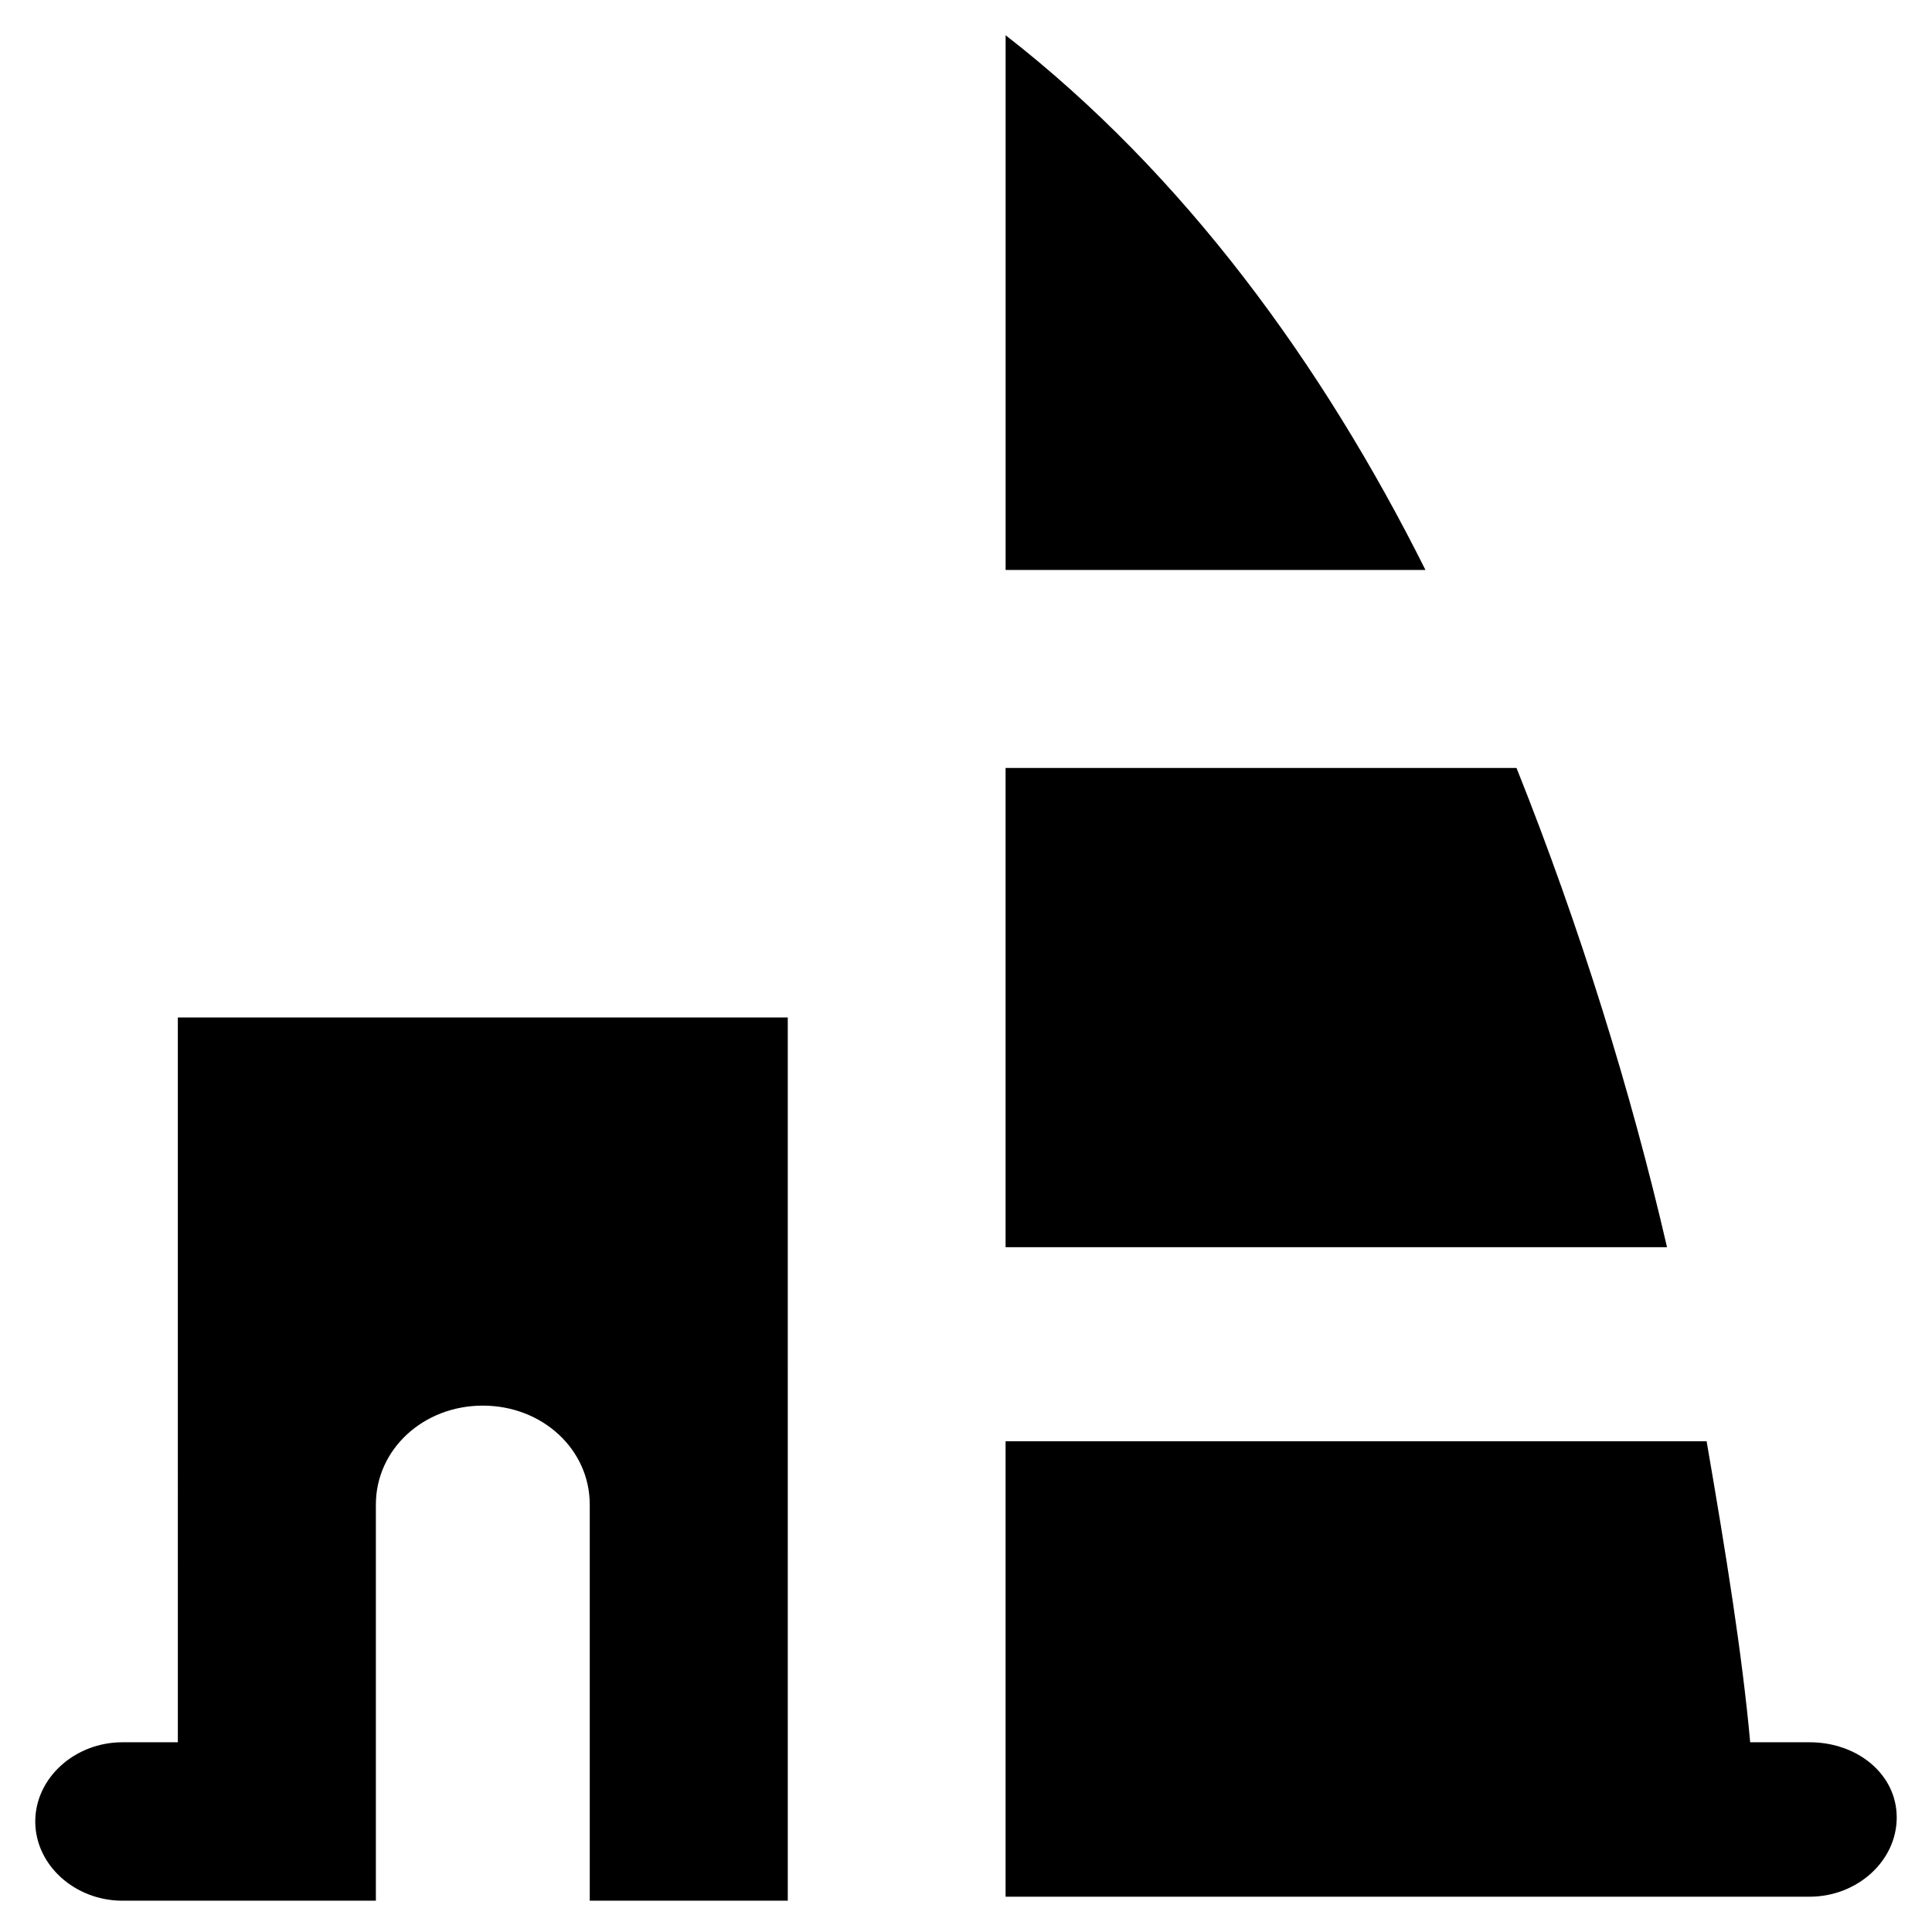
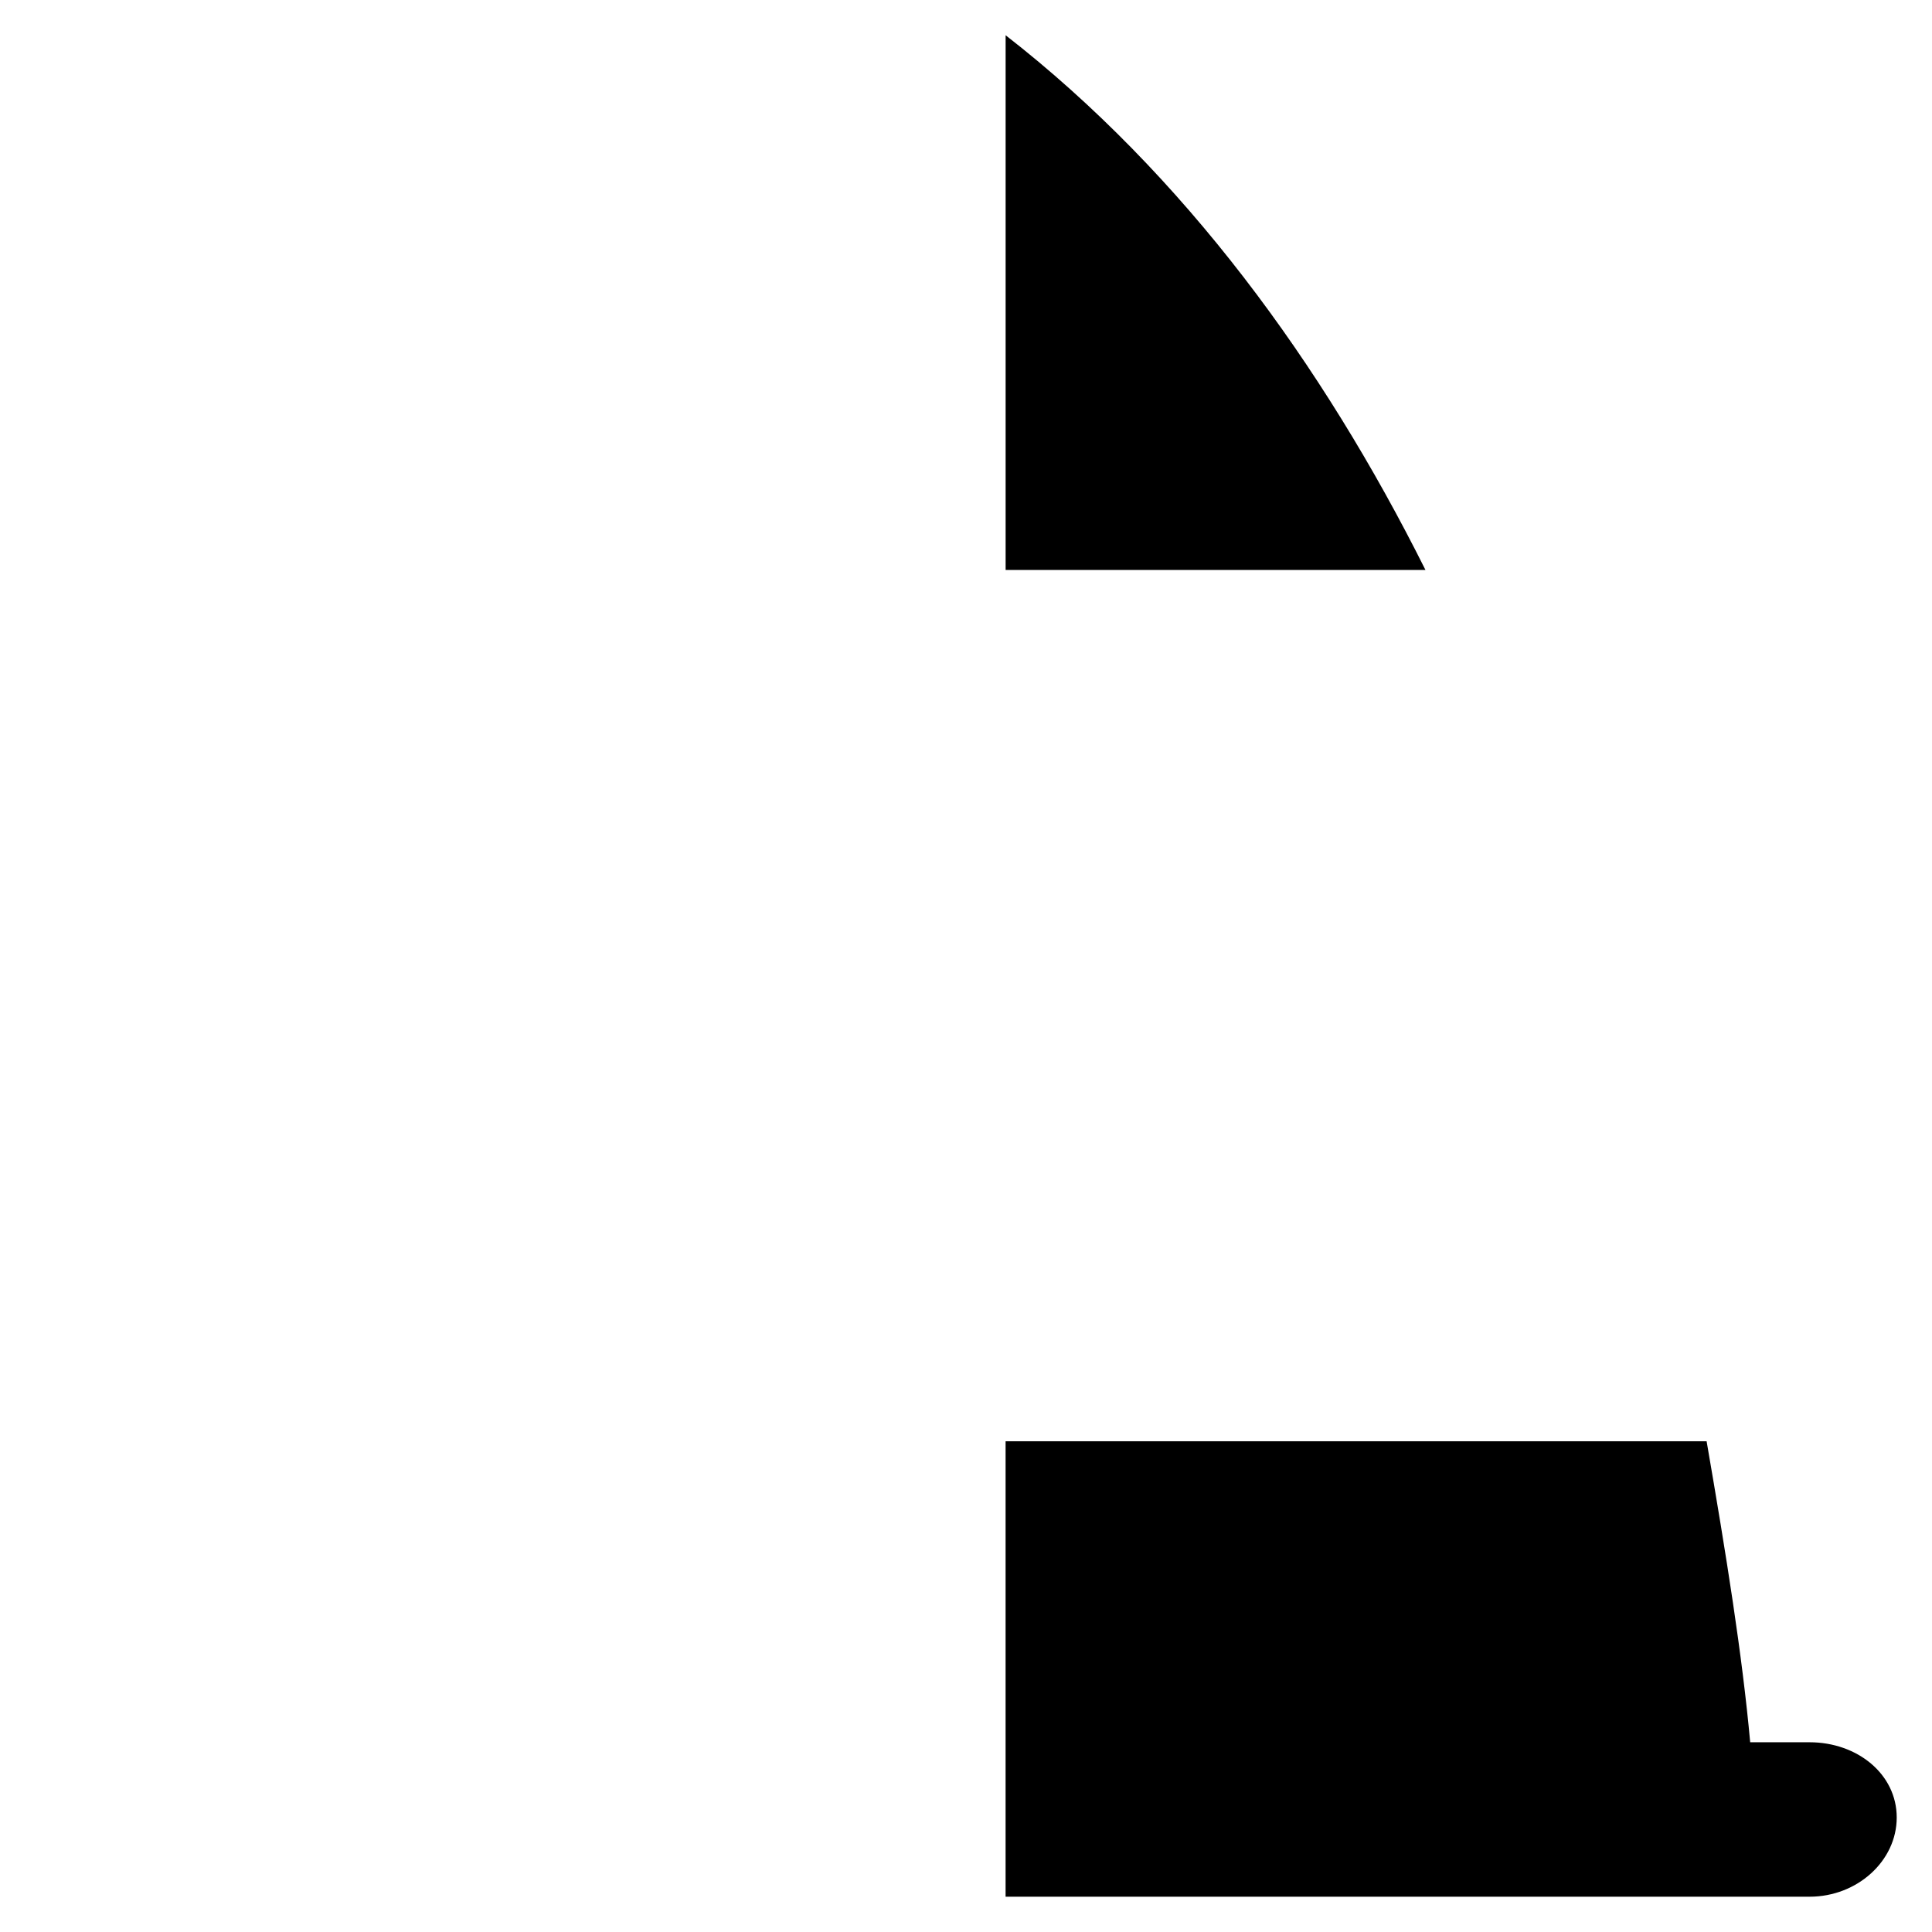
<svg xmlns="http://www.w3.org/2000/svg" fill="#000000" width="800px" height="800px" version="1.1" viewBox="144 144 512 512">
  <g>
-     <path d="m191.13 605.72h-14.695c-12.594 0-23.09 9.445-23.09 20.992s10.496 20.992 23.09 20.992h67.176v-104.96c0-14.695 12.594-26.238 28.34-26.238 15.742 0 28.34 11.547 28.34 26.238v104.96h52.48l-0.004-234.06h-161.64z" />
-     <path d="m545.89 347.52h-135.4v127h175.29c-9.449-40.934-23.094-85.016-39.887-127z" />
    <path d="m410.5 153.34v141.7h111.26c-27.293-54.582-64.027-104.96-111.26-141.7z" />
    <path d="m623.56 605.72h-15.742c-2.098-23.09-6.297-49.332-11.547-79.77l-185.78-0.004v120.7h213.07c12.594 0 23.09-9.445 23.09-20.992 0-11.543-10.496-19.938-23.094-19.938z" />
  </g>
</svg>